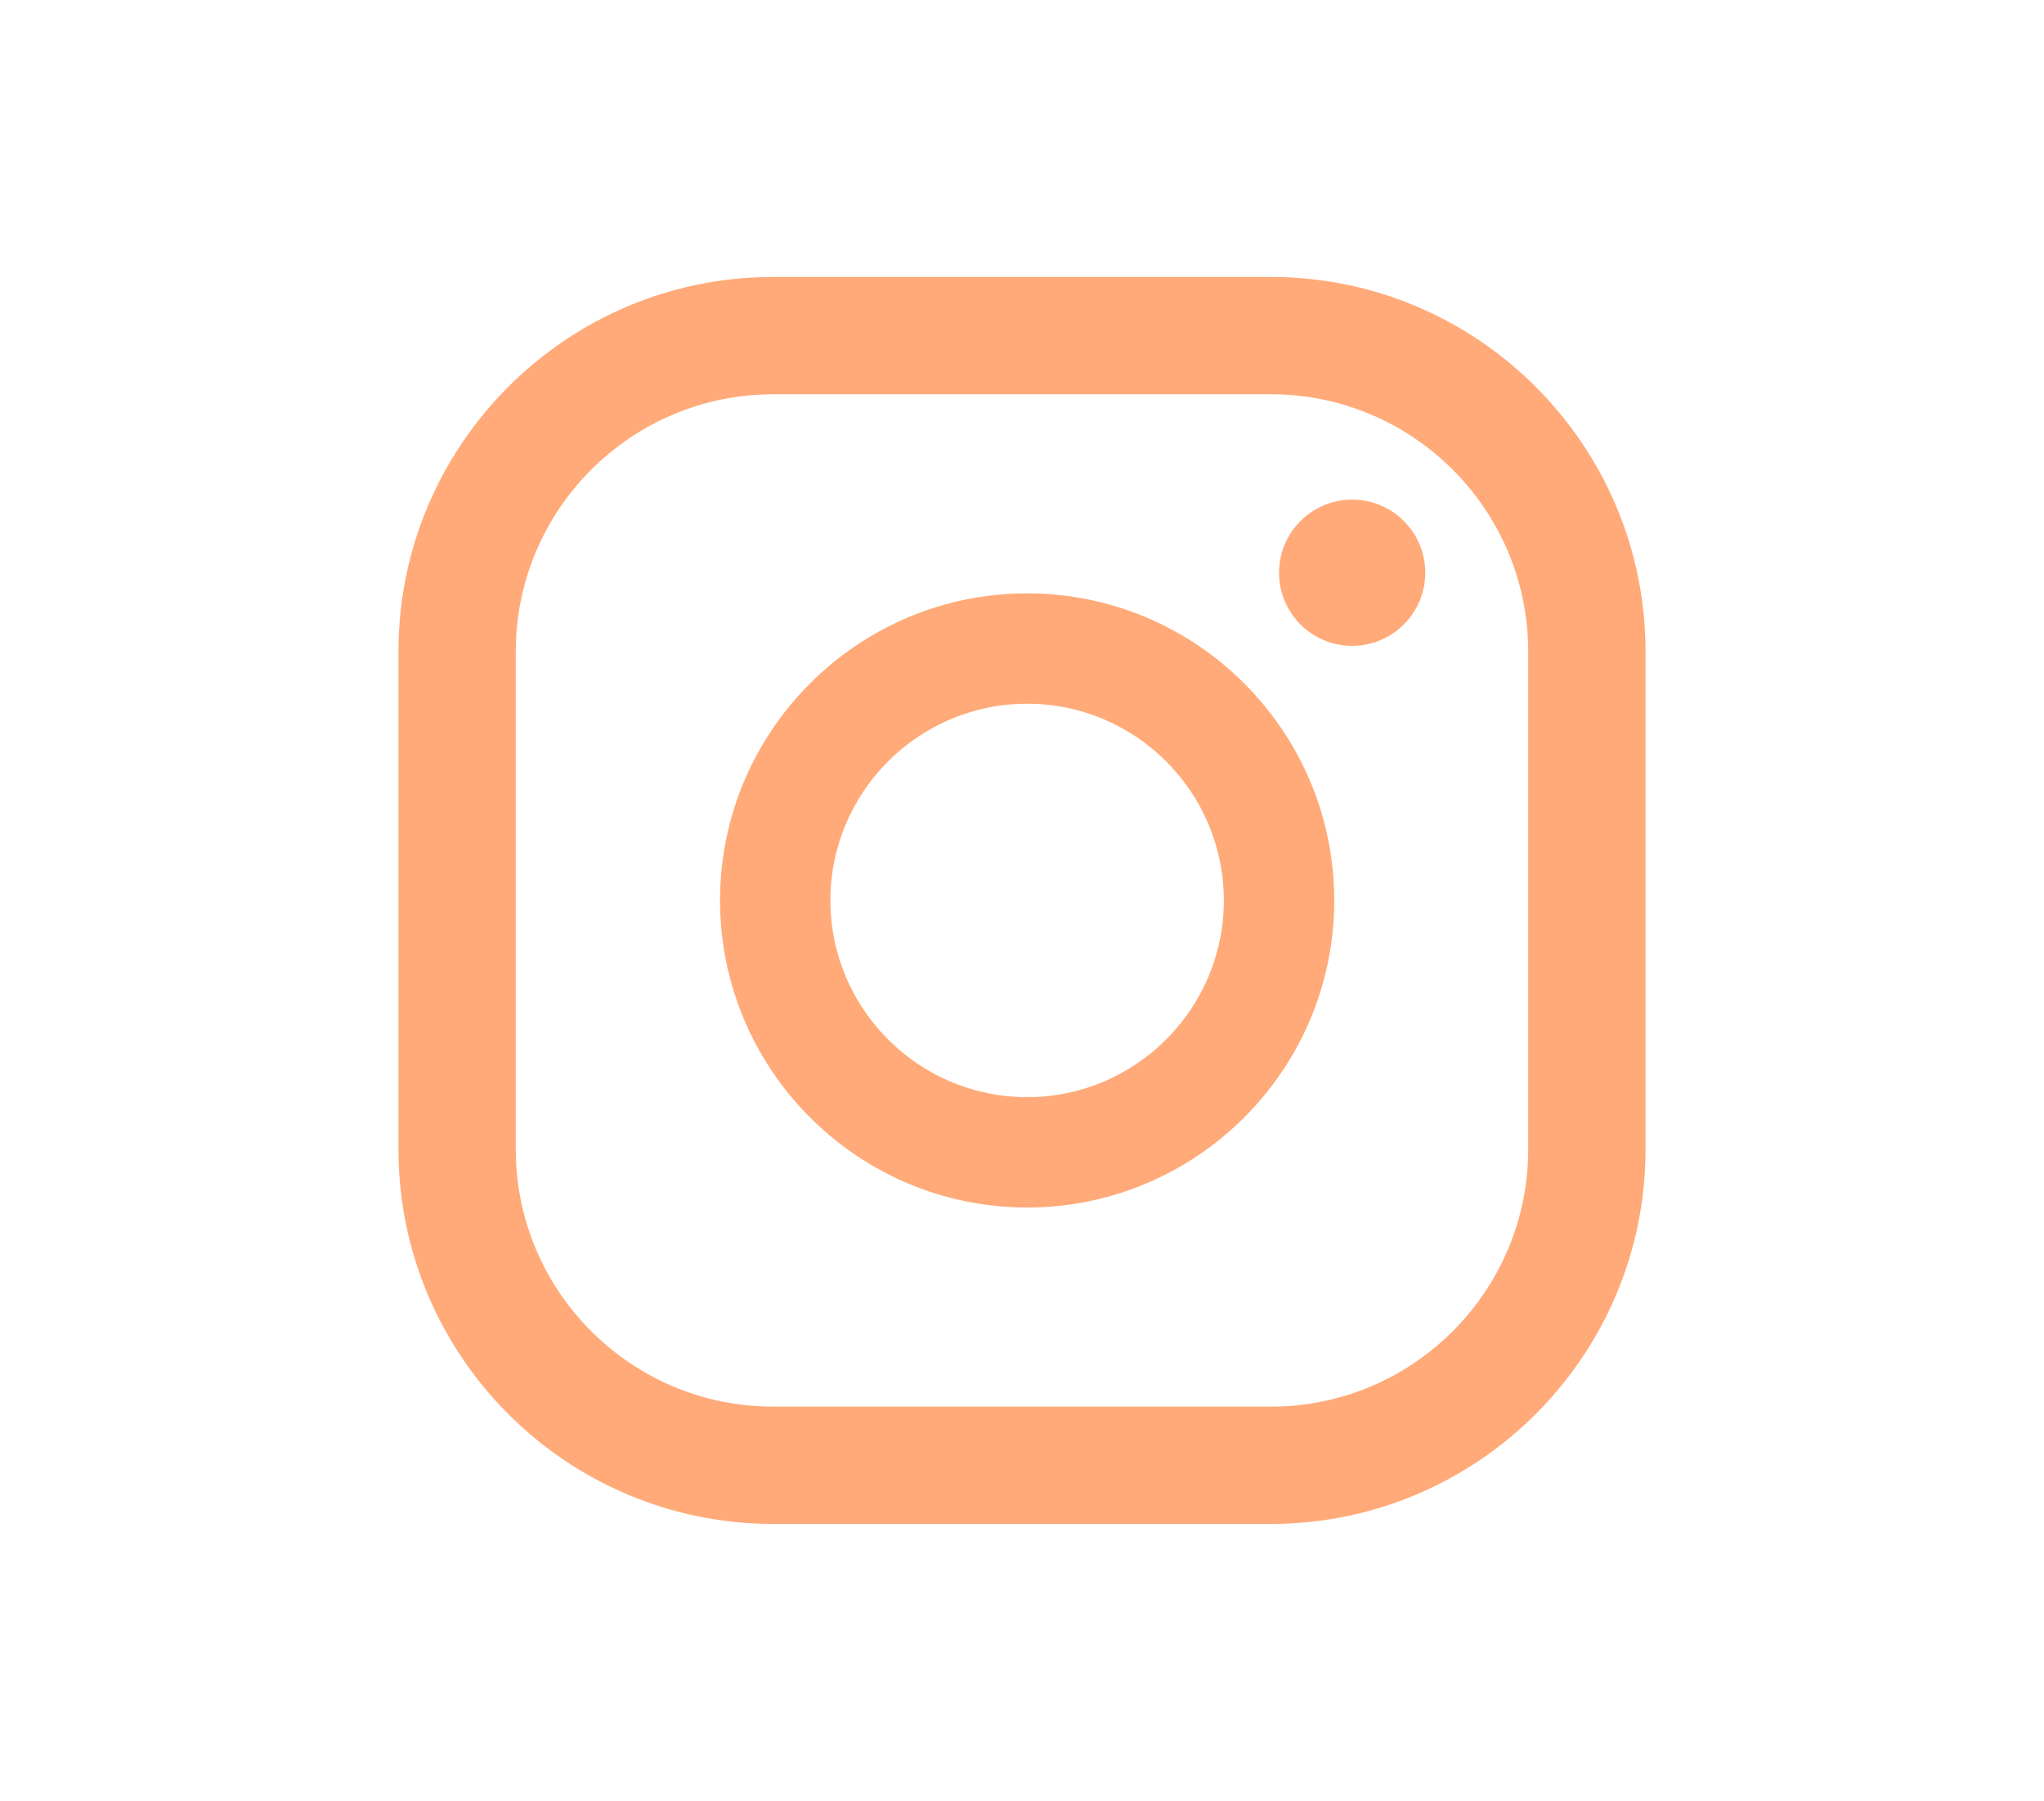
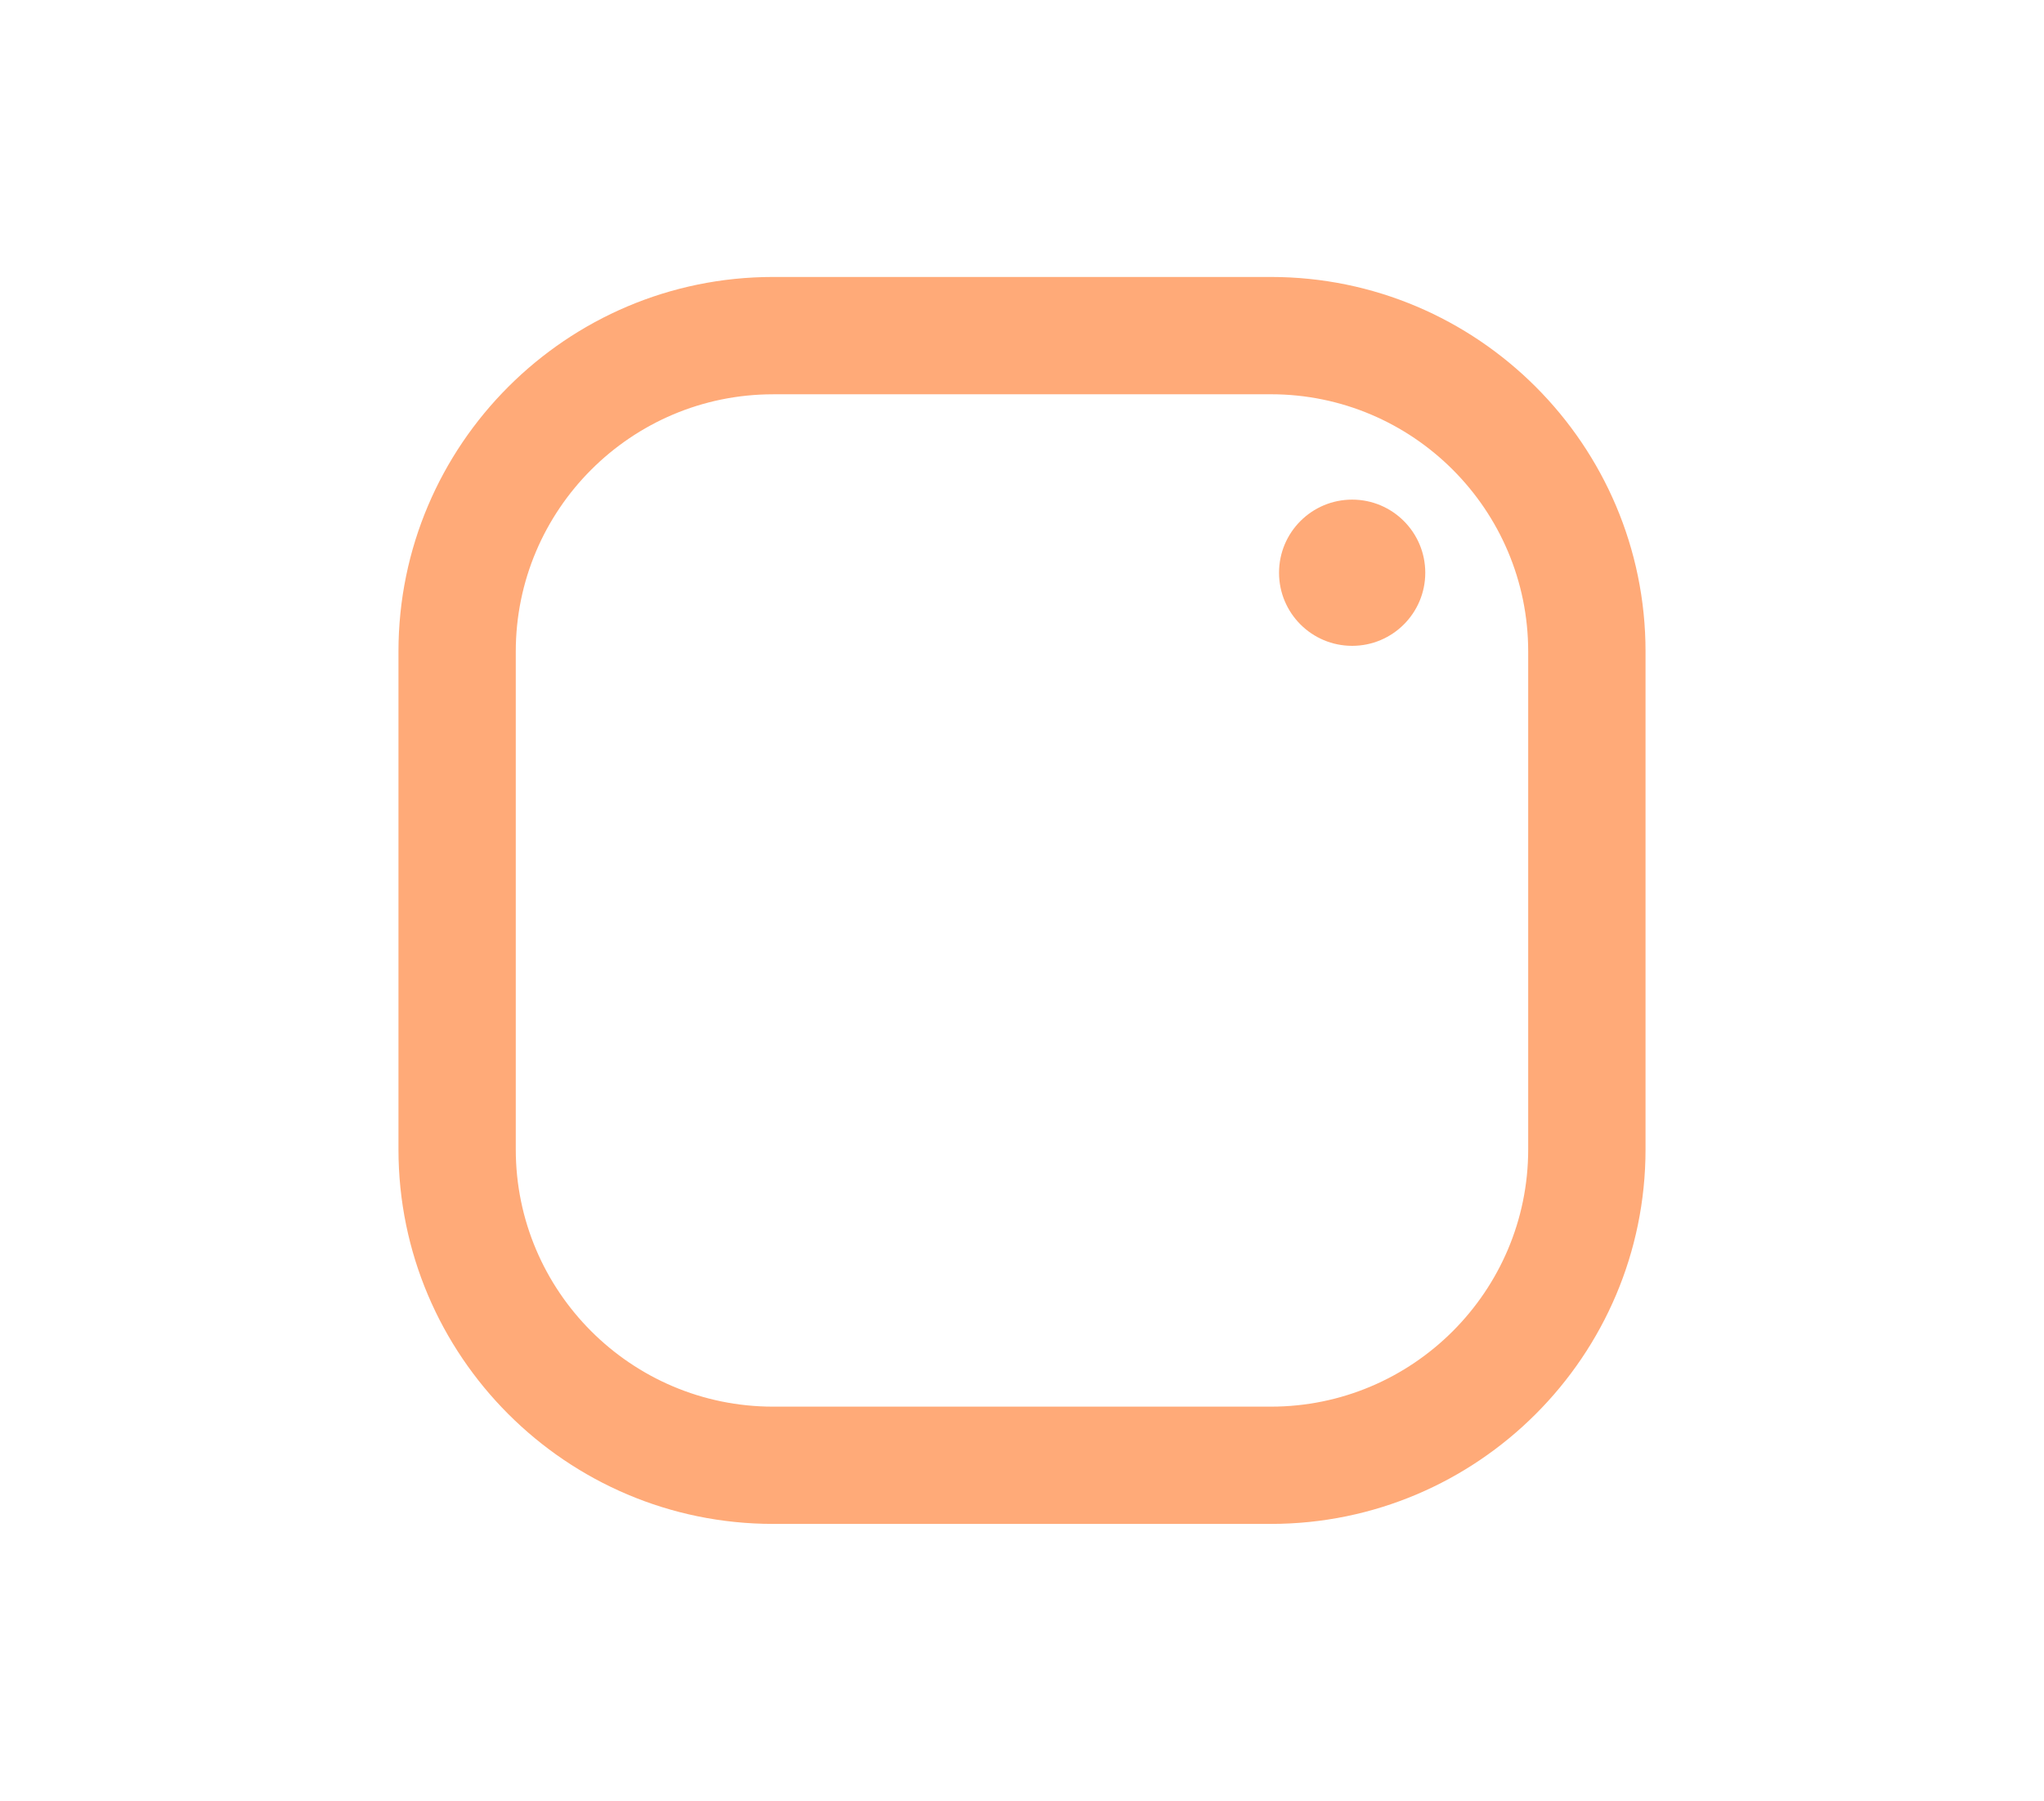
<svg xmlns="http://www.w3.org/2000/svg" version="1.1" id="Layer_1" x="0px" y="0px" viewBox="0 0 275.36 242.63" style="enable-background:new 0 0 275.36 242.63;" xml:space="preserve">
  <style type="text/css">
	.st0{fill:#FFAA78;}
</style>
  <g>
-     <path class="st0" d="M182.157,67.313c-5.437,0-9.85,4.408-9.85,9.85c0,5.442,4.408,9.85,9.85,9.85c5.442,0,9.85-4.408,9.85-9.85   C192.007,71.725,187.595,67.313,182.157,67.313z" />
-     <path class="st0" d="M138.372,79.943C115.559,79.943,97,98.502,97,121.315s18.559,41.372,41.372,41.372   s41.372-18.559,41.372-41.372S161.181,79.943,138.372,79.943z M138.372,147.819c-14.612,0-26.504-11.887-26.504-26.504   s11.887-26.504,26.504-26.504c14.612,0,26.499,11.887,26.499,26.504C164.871,135.931,152.984,147.819,138.372,147.819z" />
+     <path class="st0" d="M182.157,67.313c-5.437,0-9.85,4.408-9.85,9.85c0,5.442,4.408,9.85,9.85,9.85c5.442,0,9.85-4.408,9.85-9.85   C192.007,71.725,187.595,67.313,182.157,67.313" />
    <path class="st0" d="M171.214,205.315h-67.073c-27.823,0-50.461-22.638-50.461-50.462V87.777c0-27.823,22.638-50.462,50.461-50.462   h67.073c27.823,0,50.466,22.634,50.466,50.462v67.077C221.68,182.677,199.042,205.315,171.214,205.315z M104.141,53.123   c-19.11,0-34.658,15.543-34.658,34.658v67.077c0,19.11,15.548,34.658,34.658,34.658h67.073c19.11,0,34.658-15.548,34.658-34.658   V87.777c0-19.11-15.548-34.658-34.658-34.658h-67.073V53.123z" />
  </g>
</svg>